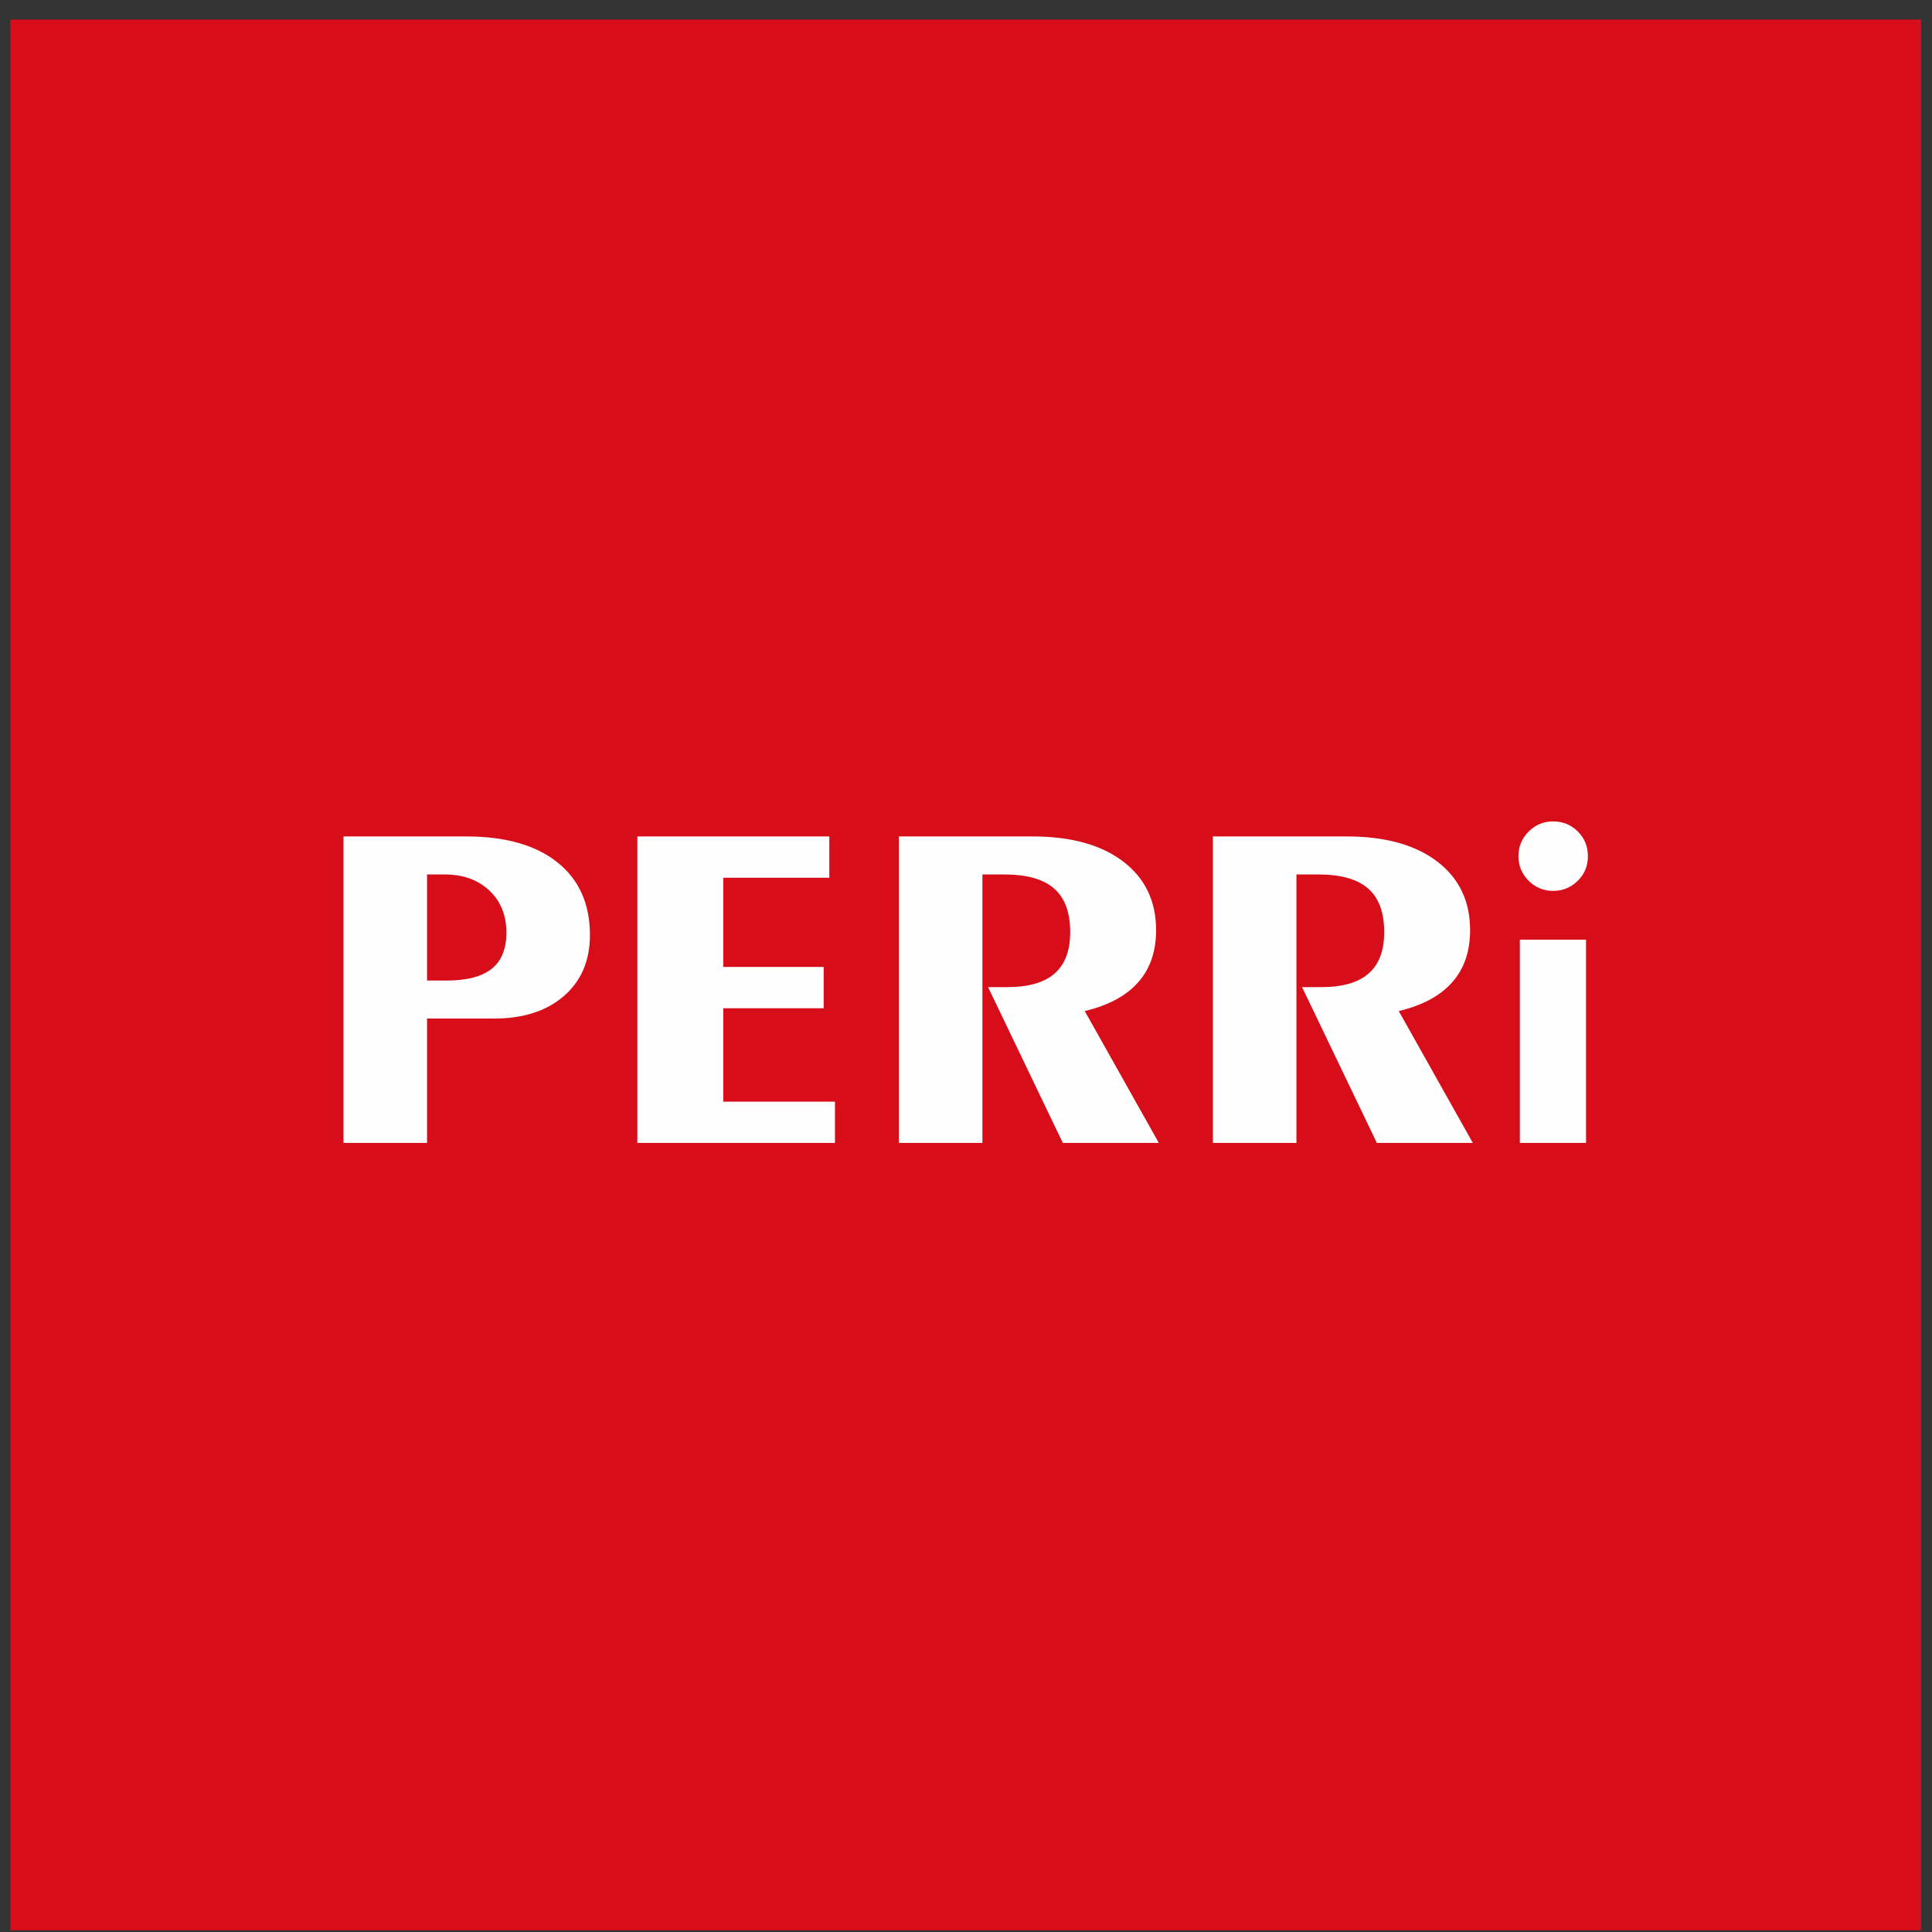
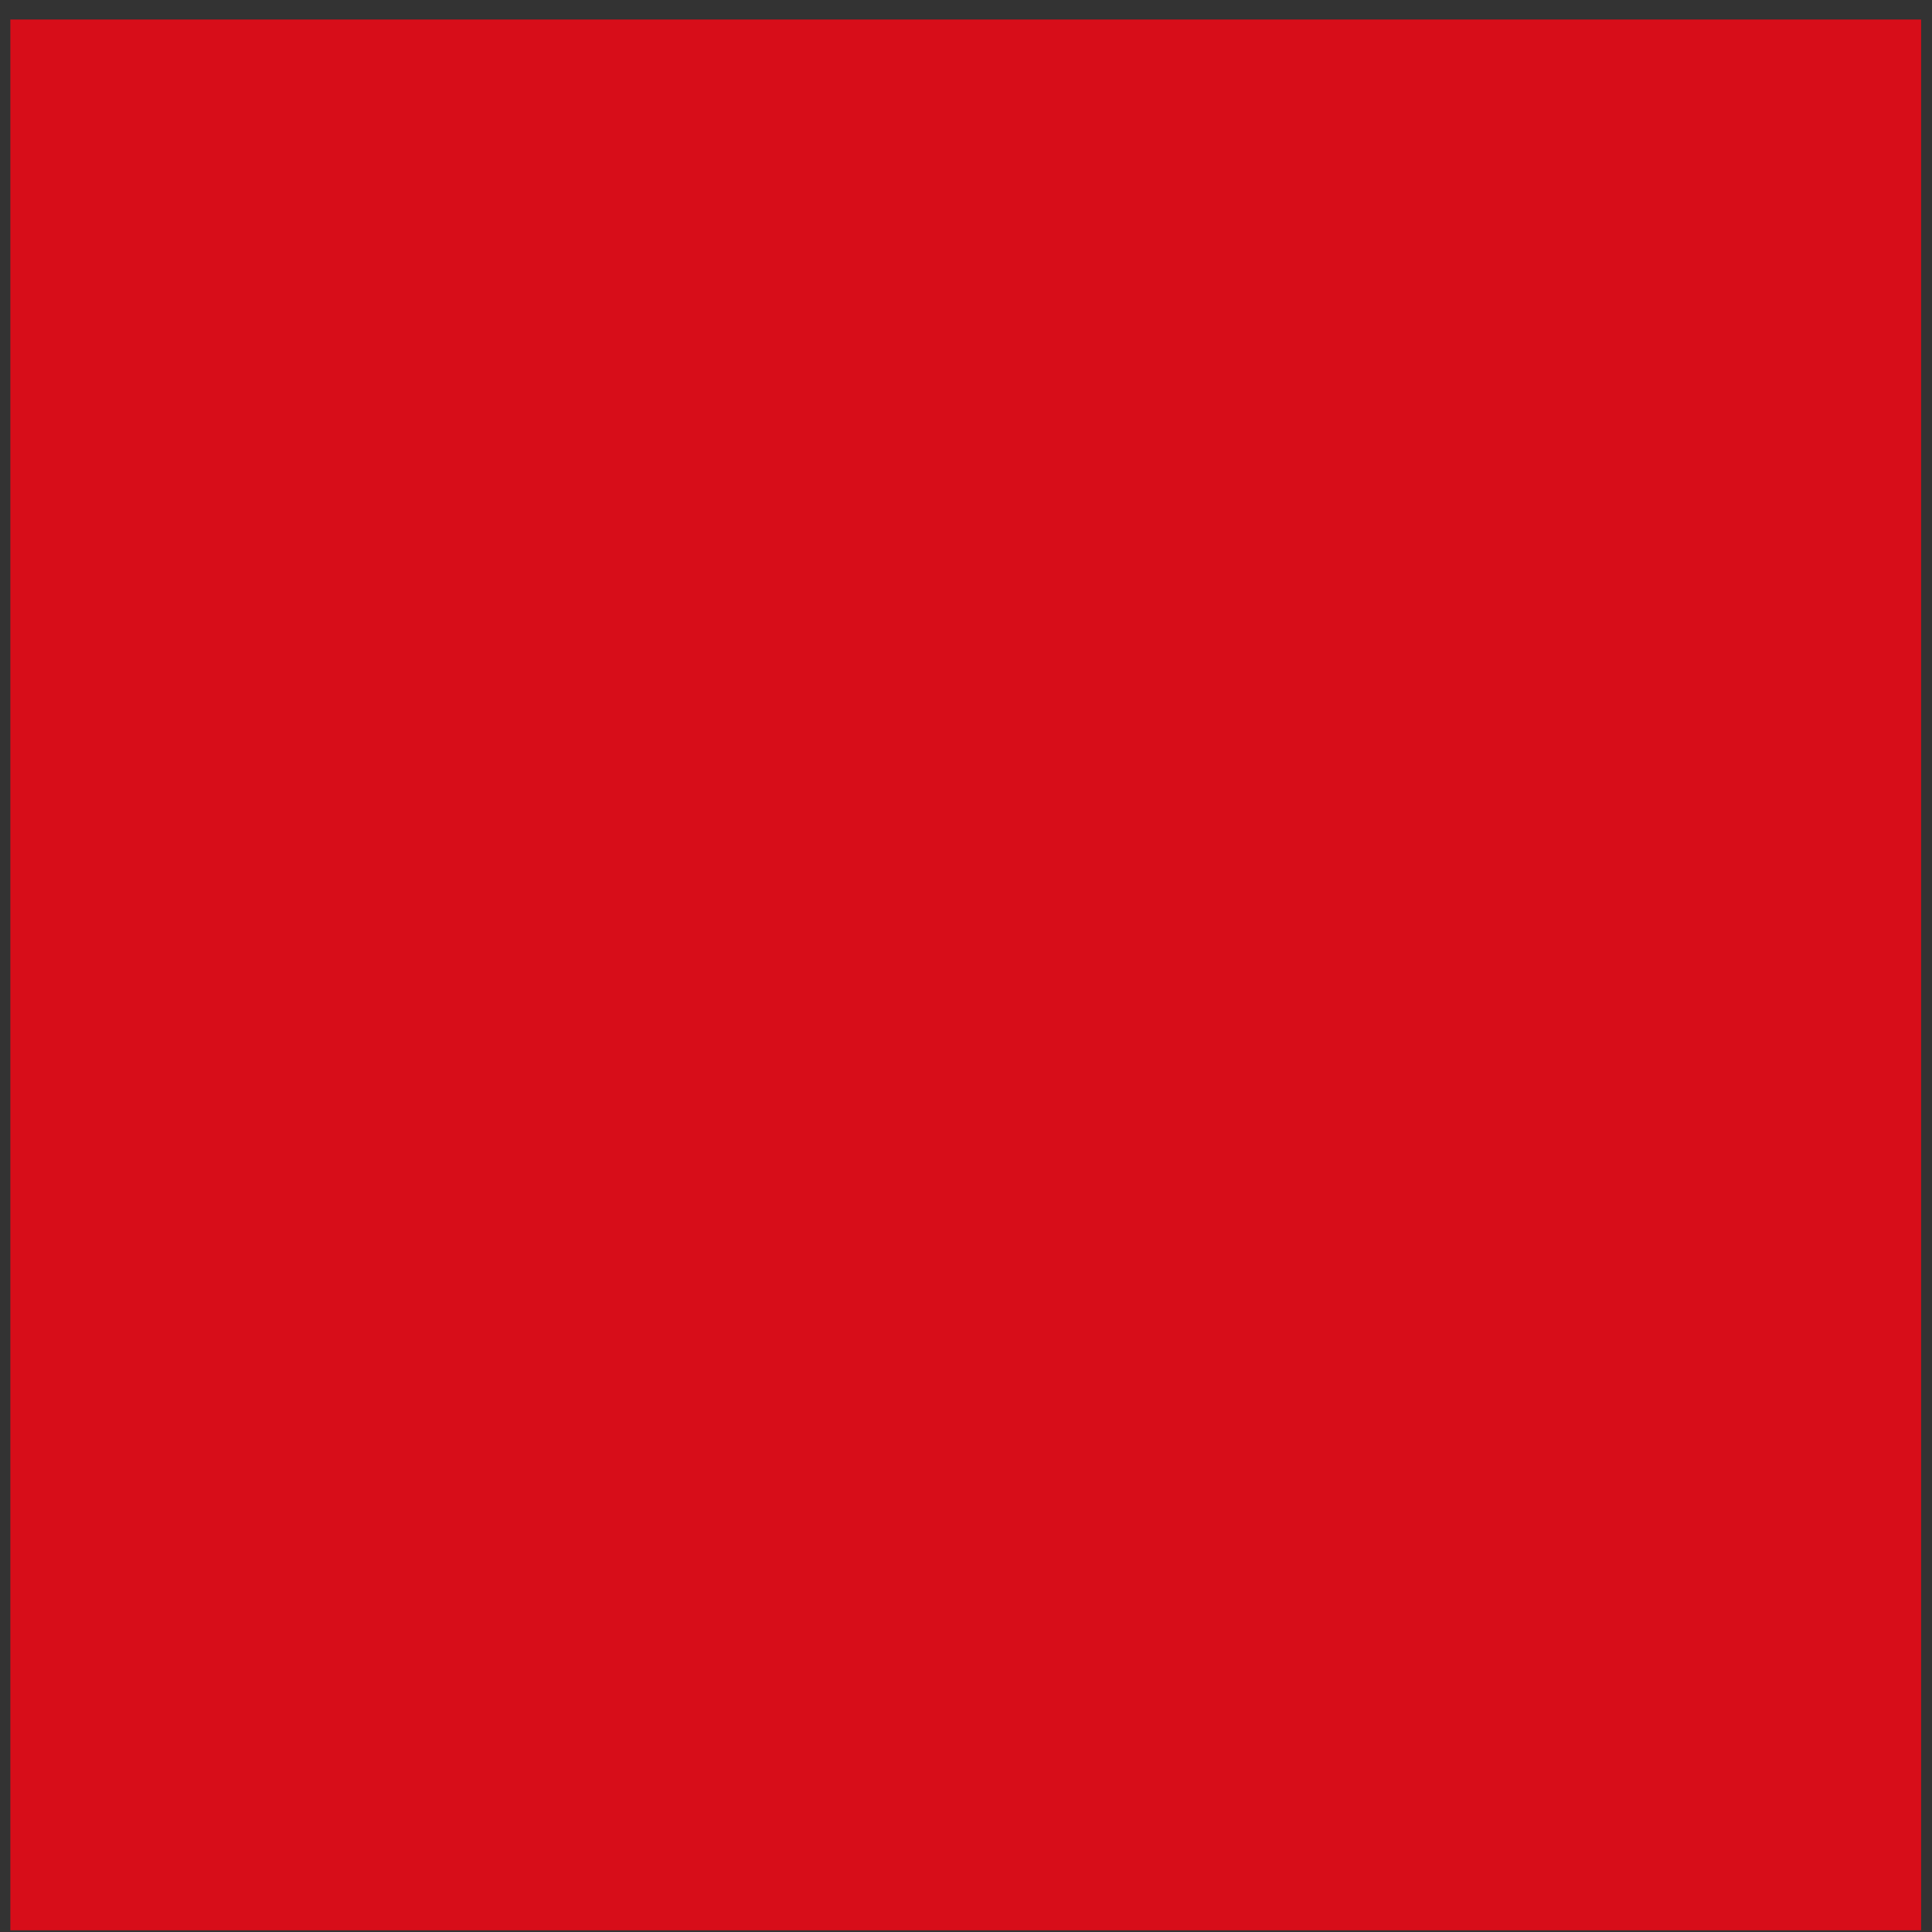
<svg xmlns="http://www.w3.org/2000/svg" width="91px" height="91px" viewBox="0 0 91 91" version="1.1">
  <rect x="0" y="0" width="91" height="91" fill="#333333" stroke="none" />
  <title>logo_red</title>
  <g id="Page-1" stroke="none" stroke-width="1" fill="none" fill-rule="evenodd">
    <g id="logo_red" transform="translate(0.487, 0.92)">
      <rect id="Rectangle" fill="#D70D19" x="1.42108547e-14" y="0" width="90" height="90" />
-       <path d="M19.628,40.268 L19.628,45.265 L20.535,45.265 C21.5,45.265 22.211,45.081 22.672,44.712 C23.133,44.347 23.365,43.776 23.365,43.006 C23.365,42.188 23.096,41.529 22.561,41.024 C22.023,40.519 21.32,40.268 20.45,40.268 L19.628,40.268 L19.628,40.268 Z M15.693,52.914 L15.693,38.477 L21.463,38.477 C23.313,38.477 24.747,38.883 25.767,39.697 C26.788,40.511 27.3,41.654 27.3,43.124 C27.3,44.325 26.891,45.283 26.077,45.991 C25.259,46.702 24.157,47.056 22.771,47.056 L19.628,47.056 L19.628,52.914 L15.693,52.914 L15.693,52.914 Z M29.533,52.914 L29.533,38.477 L38.575,38.477 L38.575,40.423 L33.579,40.423 L33.579,44.624 L38.31,44.624 L38.31,46.569 L33.579,46.569 L33.579,50.969 L38.841,50.969 L38.841,52.914 L29.533,52.914 L29.533,52.914 Z M41.851,52.914 L41.851,38.477 L48.148,38.477 C49.961,38.477 51.383,38.872 52.419,39.66 C53.451,40.449 53.967,41.525 53.967,42.892 C53.967,43.89 53.687,44.712 53.123,45.346 C52.563,45.983 51.722,46.437 50.606,46.702 L54.096,52.914 L49.574,52.914 L46.052,45.574 L46.958,45.574 C47.96,45.574 48.705,45.361 49.191,44.929 C49.678,44.502 49.921,43.854 49.921,42.98 C49.921,42.059 49.67,41.377 49.165,40.932 C48.66,40.489 47.876,40.268 46.807,40.268 L45.786,40.268 L45.786,52.914 L41.851,52.914 L41.851,52.914 Z M56.642,52.914 L56.642,38.477 L62.939,38.477 C64.752,38.477 66.174,38.872 67.21,39.66 C68.241,40.449 68.757,41.525 68.757,42.892 C68.757,43.89 68.477,44.712 67.913,45.346 C67.353,45.983 66.513,46.437 65.397,46.702 L68.886,52.914 L64.365,52.914 L60.842,45.574 L61.749,45.574 C62.751,45.574 63.495,45.361 63.982,44.929 C64.468,44.502 64.711,43.854 64.711,42.98 C64.711,42.059 64.461,41.377 63.956,40.932 C63.451,40.489 62.666,40.268 61.598,40.268 L60.577,40.268 L60.577,52.914 L56.642,52.914 L56.642,52.914 Z M71.101,52.914 L71.101,43.341 L74.218,43.341 L74.218,52.914 L71.101,52.914 Z M71.034,39.41 C71.034,38.957 71.193,38.57 71.513,38.249 C71.834,37.928 72.217,37.77 72.667,37.77 C73.127,37.77 73.514,37.928 73.831,38.245 C74.148,38.562 74.306,38.949 74.306,39.41 C74.306,39.867 74.148,40.25 73.827,40.567 C73.507,40.884 73.12,41.042 72.667,41.042 C72.217,41.042 71.834,40.884 71.513,40.563 C71.193,40.242 71.034,39.859 71.034,39.41 L71.034,39.41 Z" id="Shape" fill="#FEFEFE" fill-rule="nonzero" />
    </g>
  </g>
</svg>